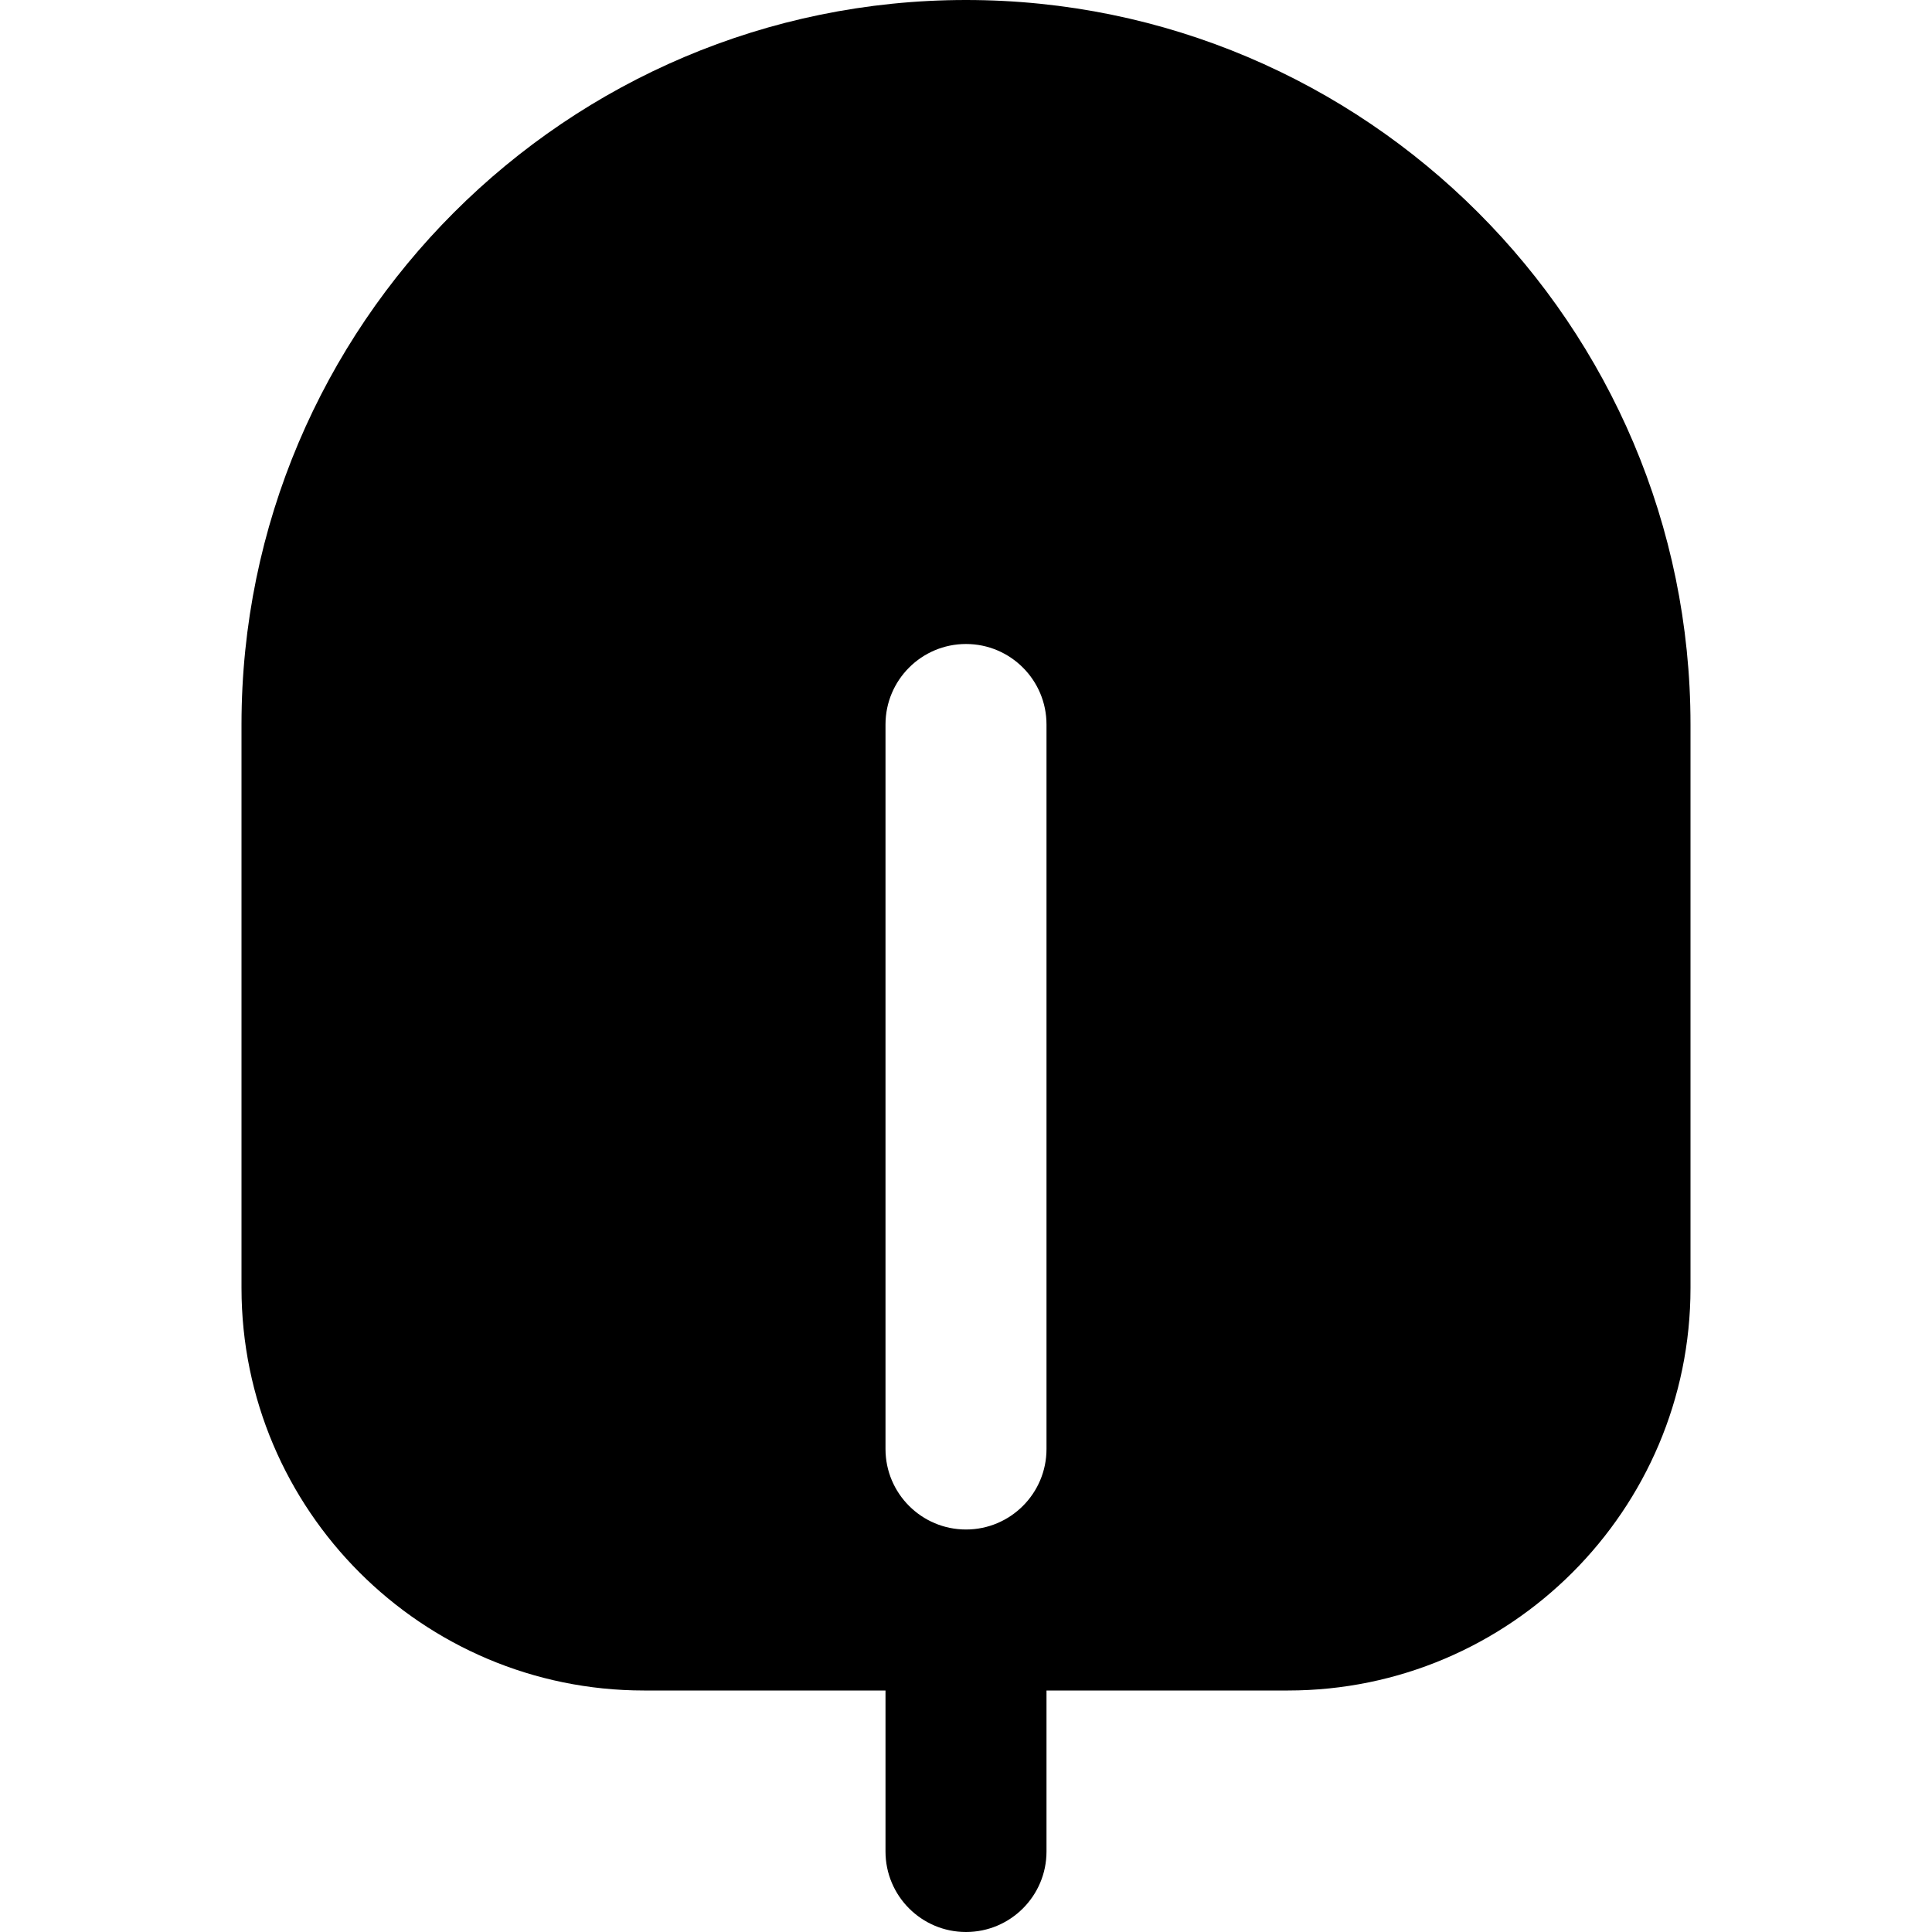
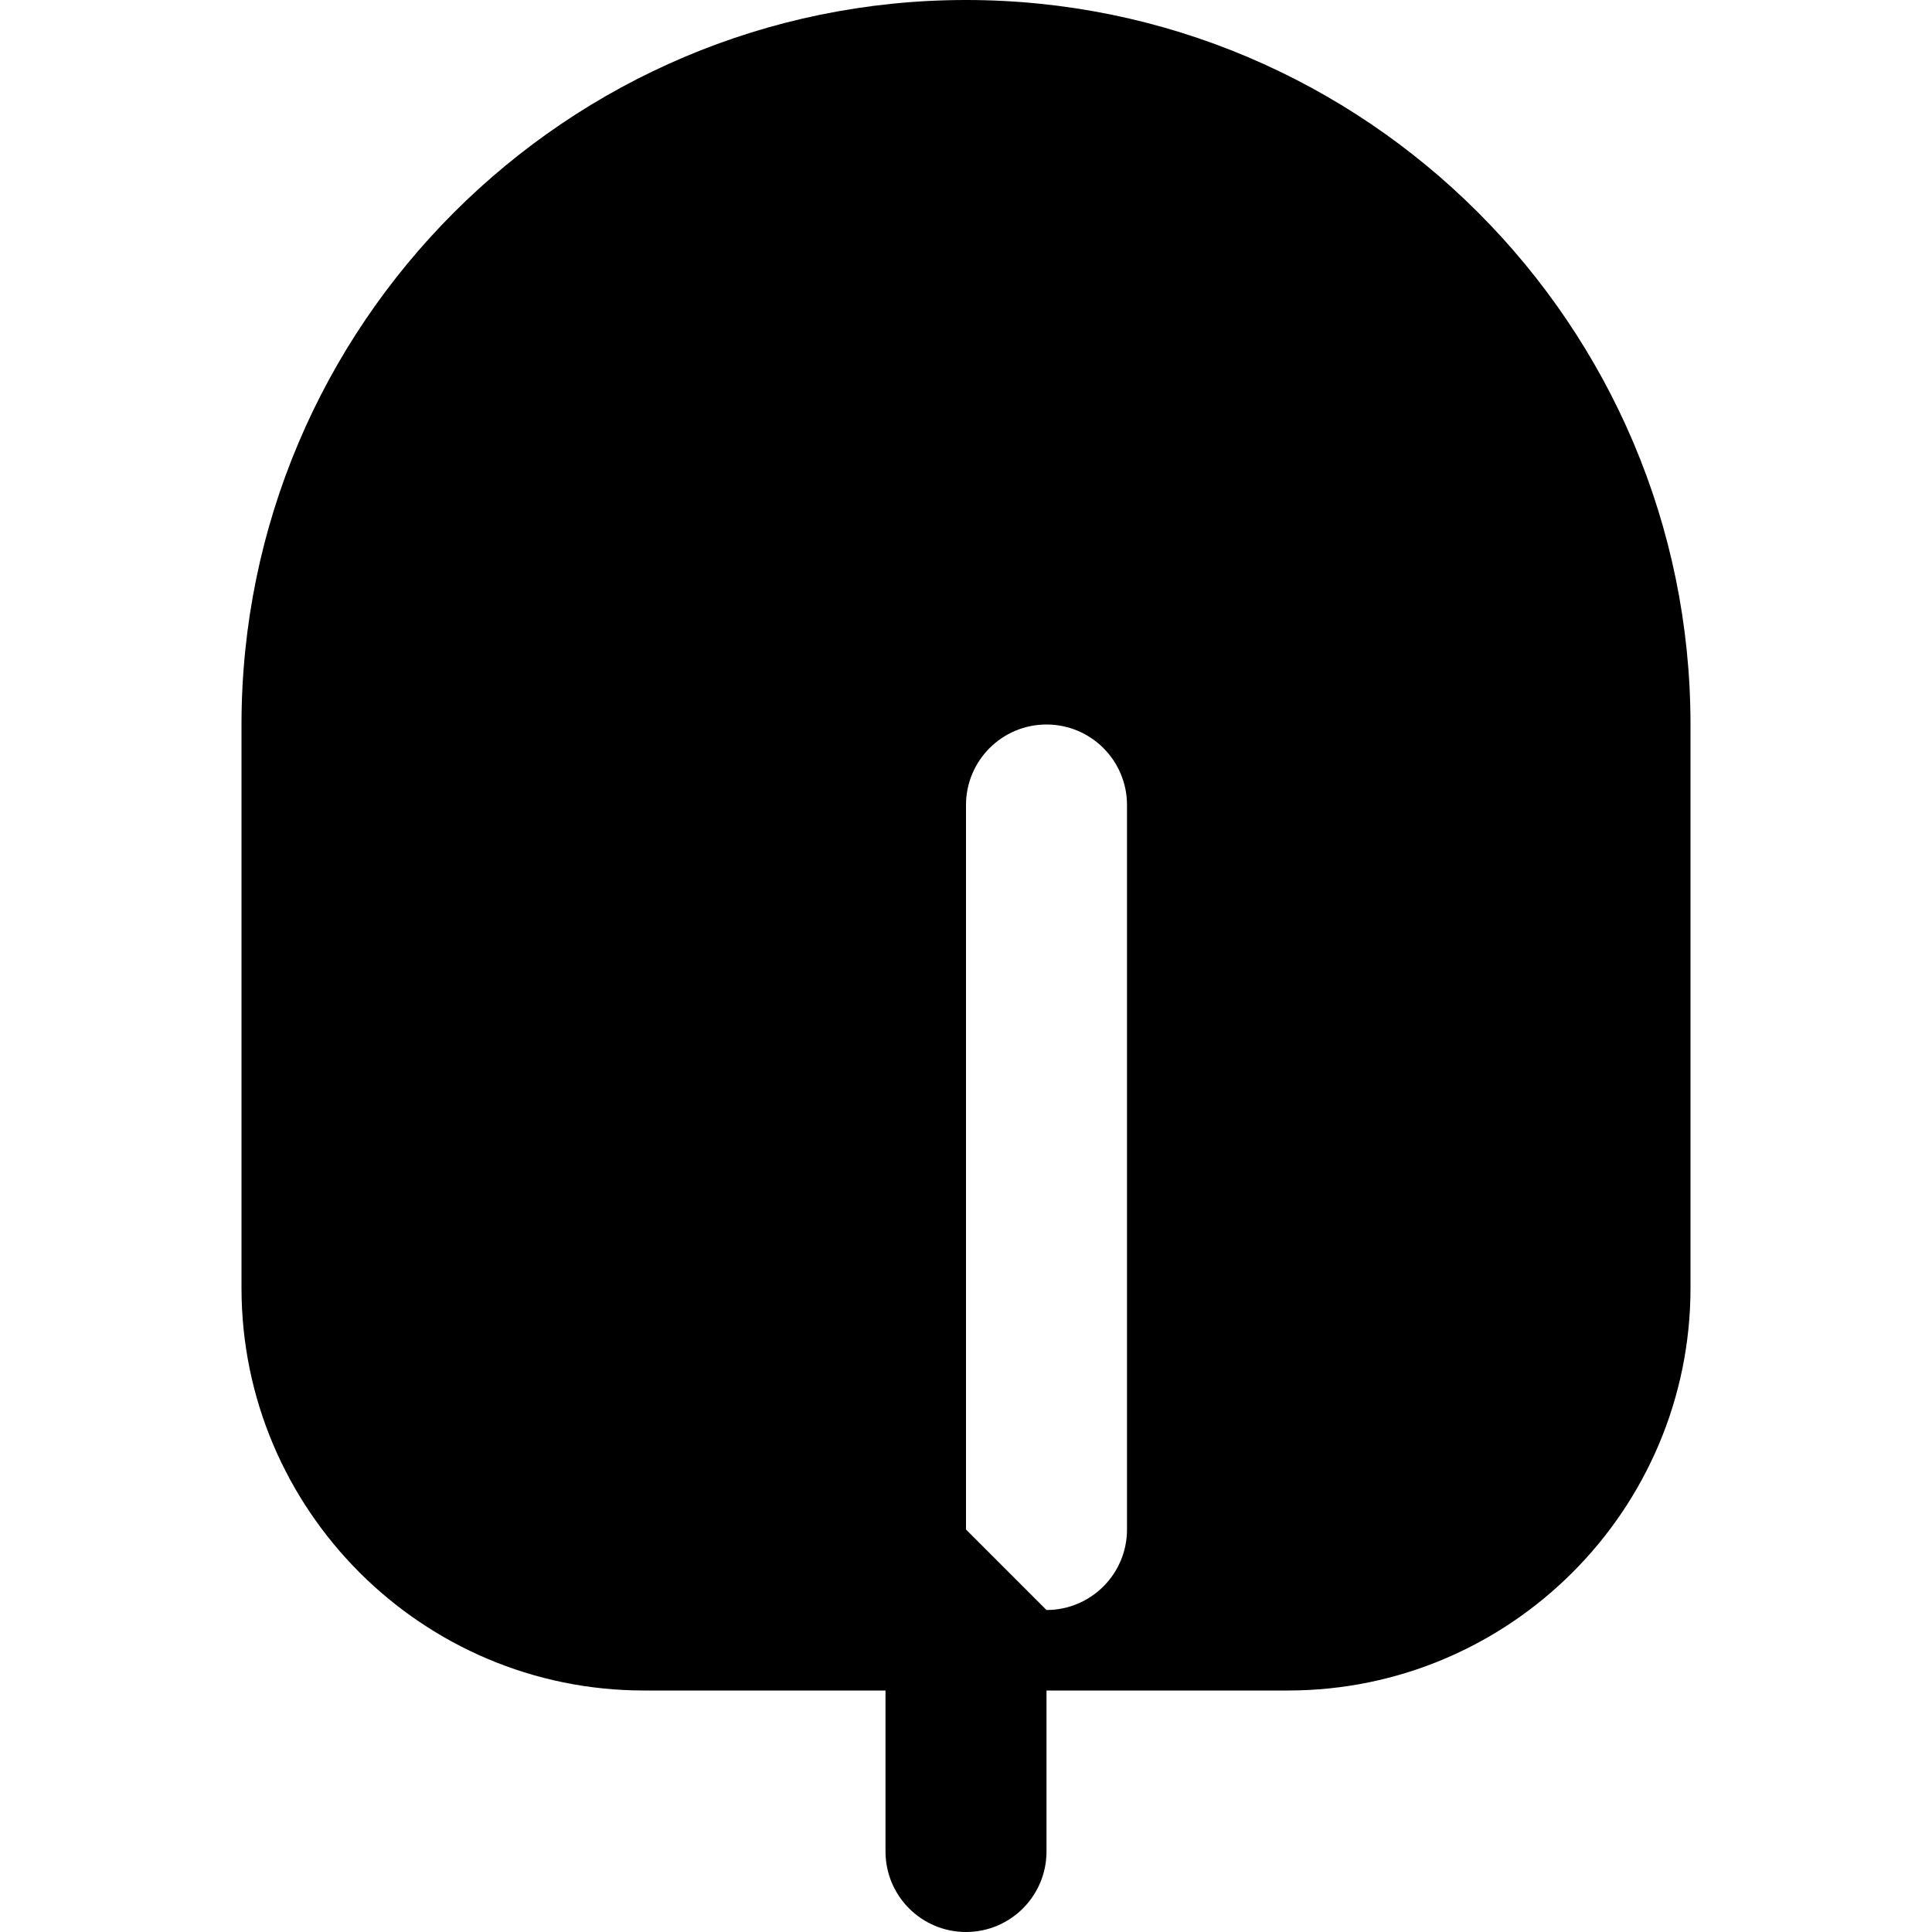
<svg xmlns="http://www.w3.org/2000/svg" id="Layer_1" data-name="Layer 1" viewBox="0 0 24 24">
-   <path d="m12,0C7.038,0,3,4.038,3,9v7c0,2.757,2.243,5,5,5h3v2c0,.552.448,1,1,1s1-.448,1-1v-2h3c2.757,0,5-2.243,5-5v-7C21,4.038,16.963,0,12,0Zm0,19c-.552,0-1-.448-1-1v-9c0-.552.448-1,1-1s1,.448,1,1v9c0,.552-.448,1-1,1h0Z" />
+   <path d="m12,0C7.038,0,3,4.038,3,9v7c0,2.757,2.243,5,5,5h3v2c0,.552.448,1,1,1s1-.448,1-1v-2h3c2.757,0,5-2.243,5-5v-7C21,4.038,16.963,0,12,0Zm0,19v-9c0-.552.448-1,1-1s1,.448,1,1v9c0,.552-.448,1-1,1h0Z" />
</svg>